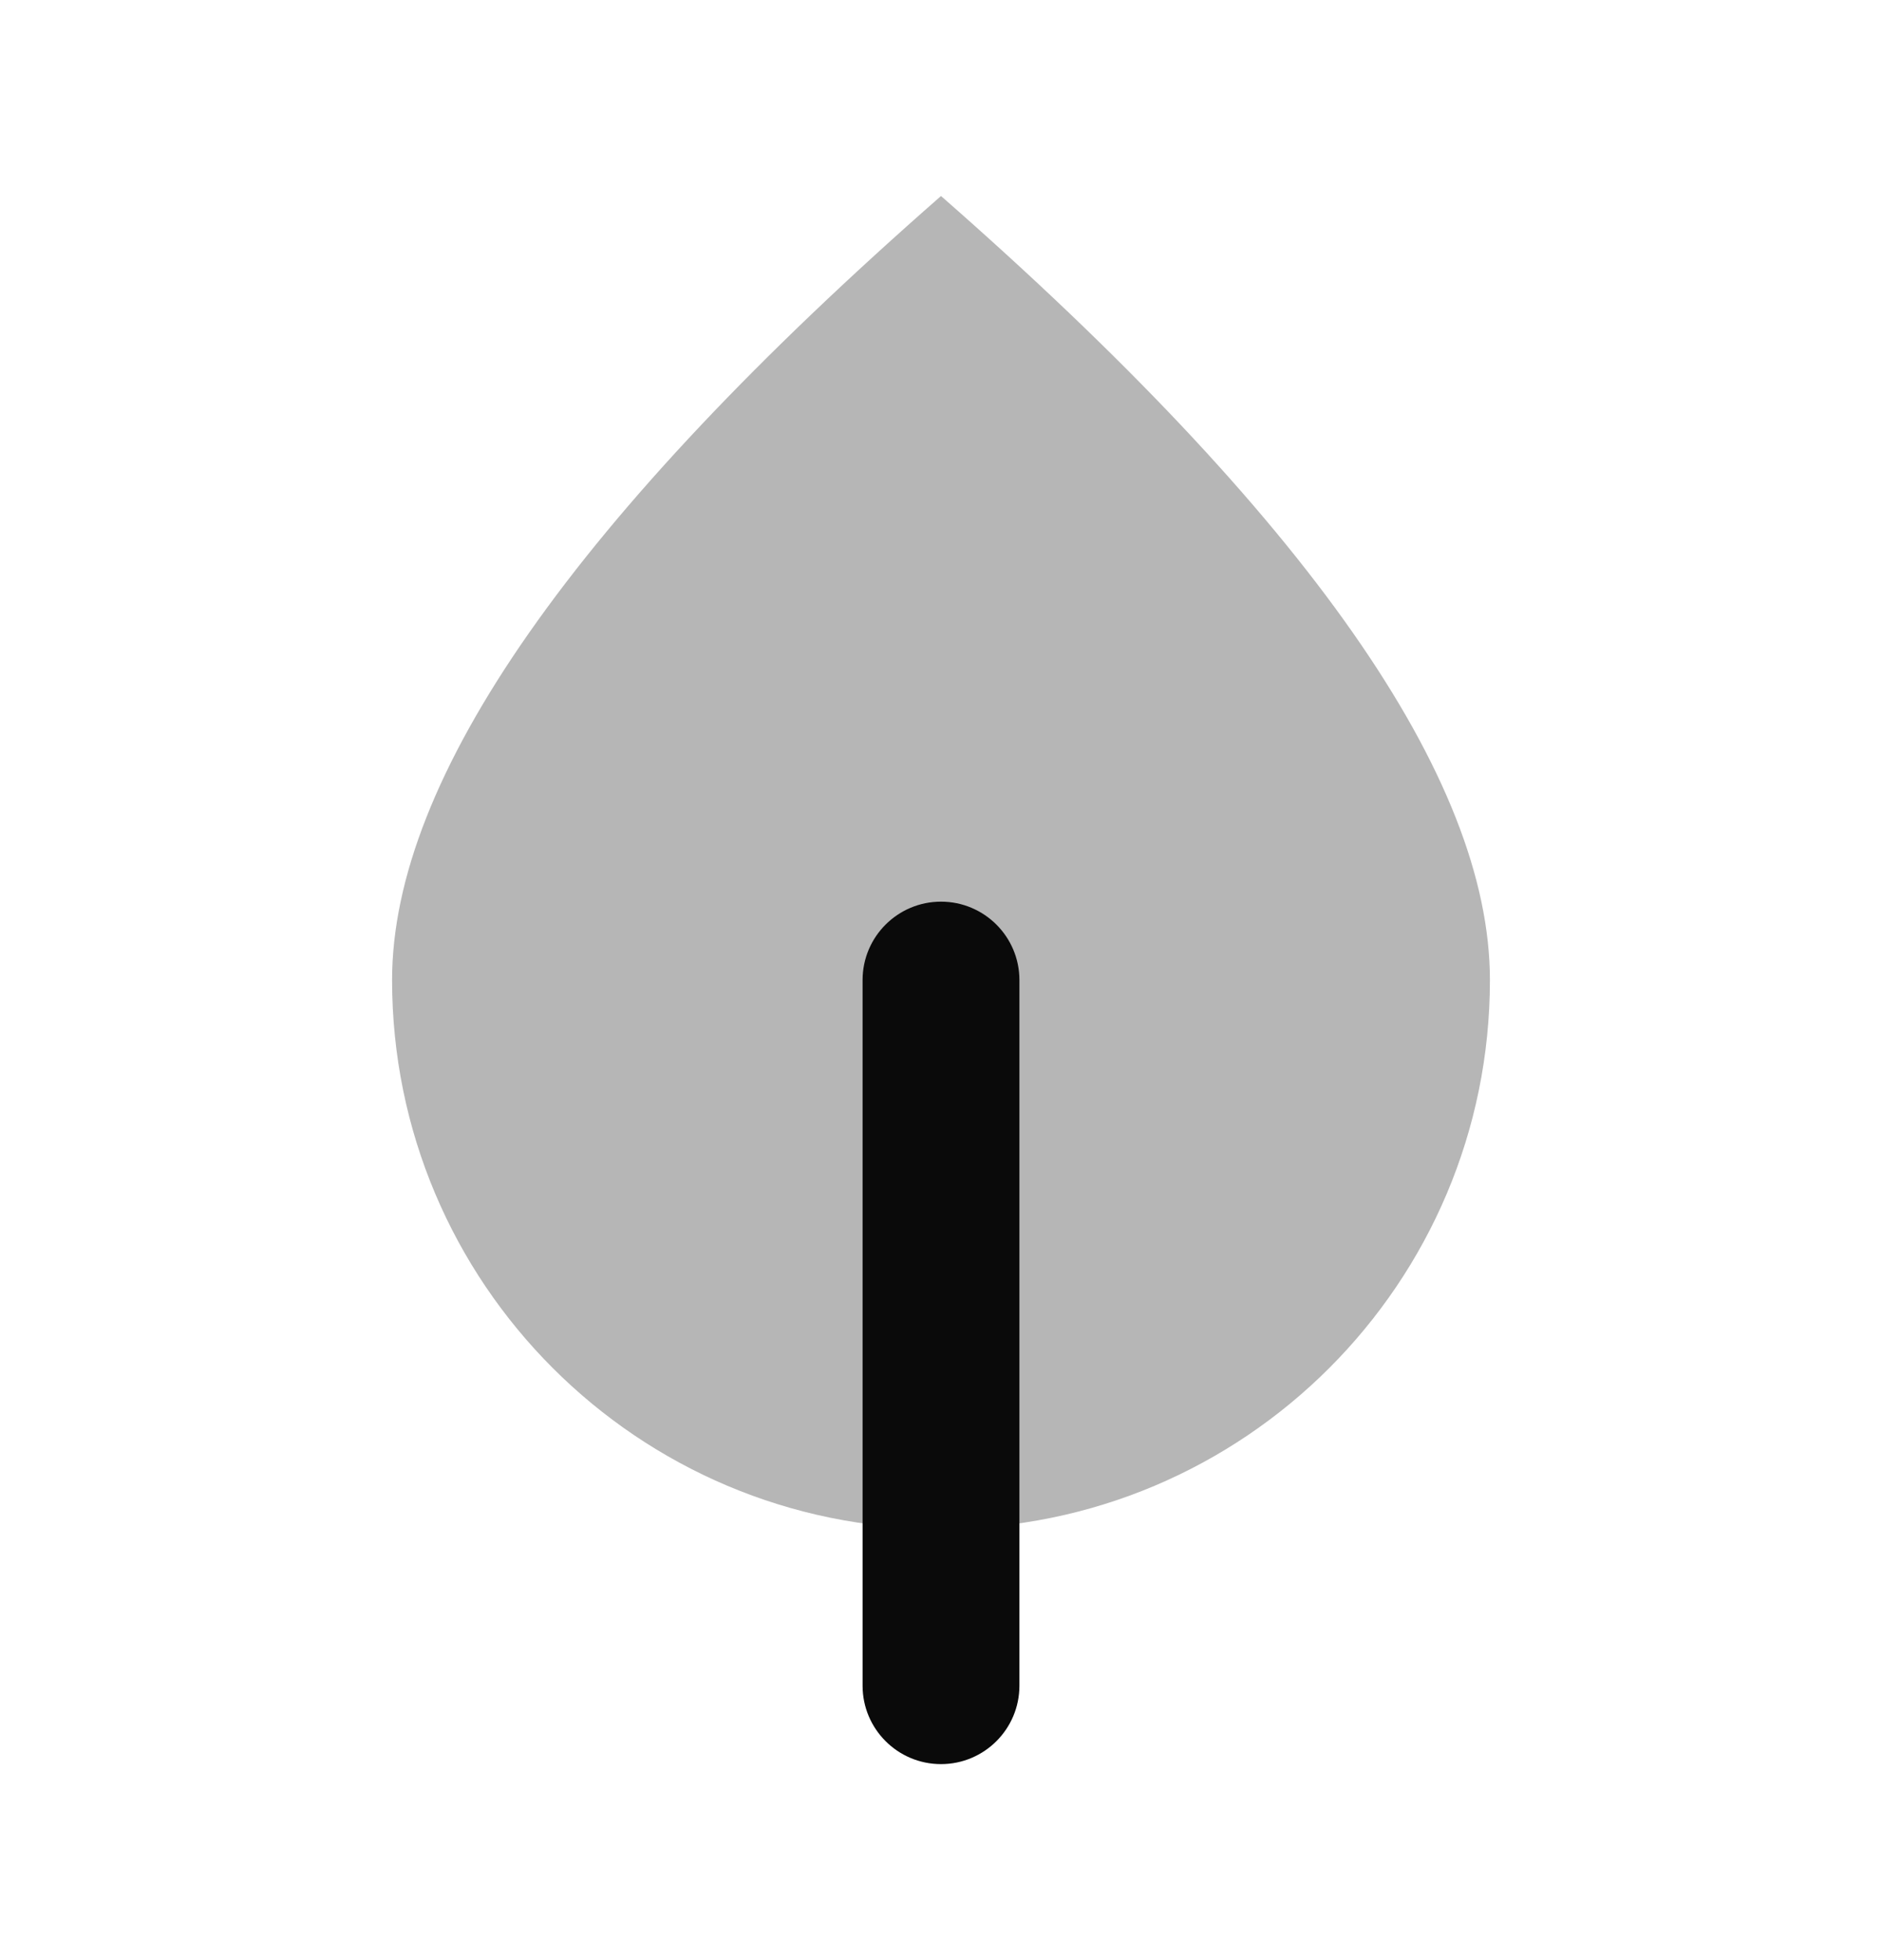
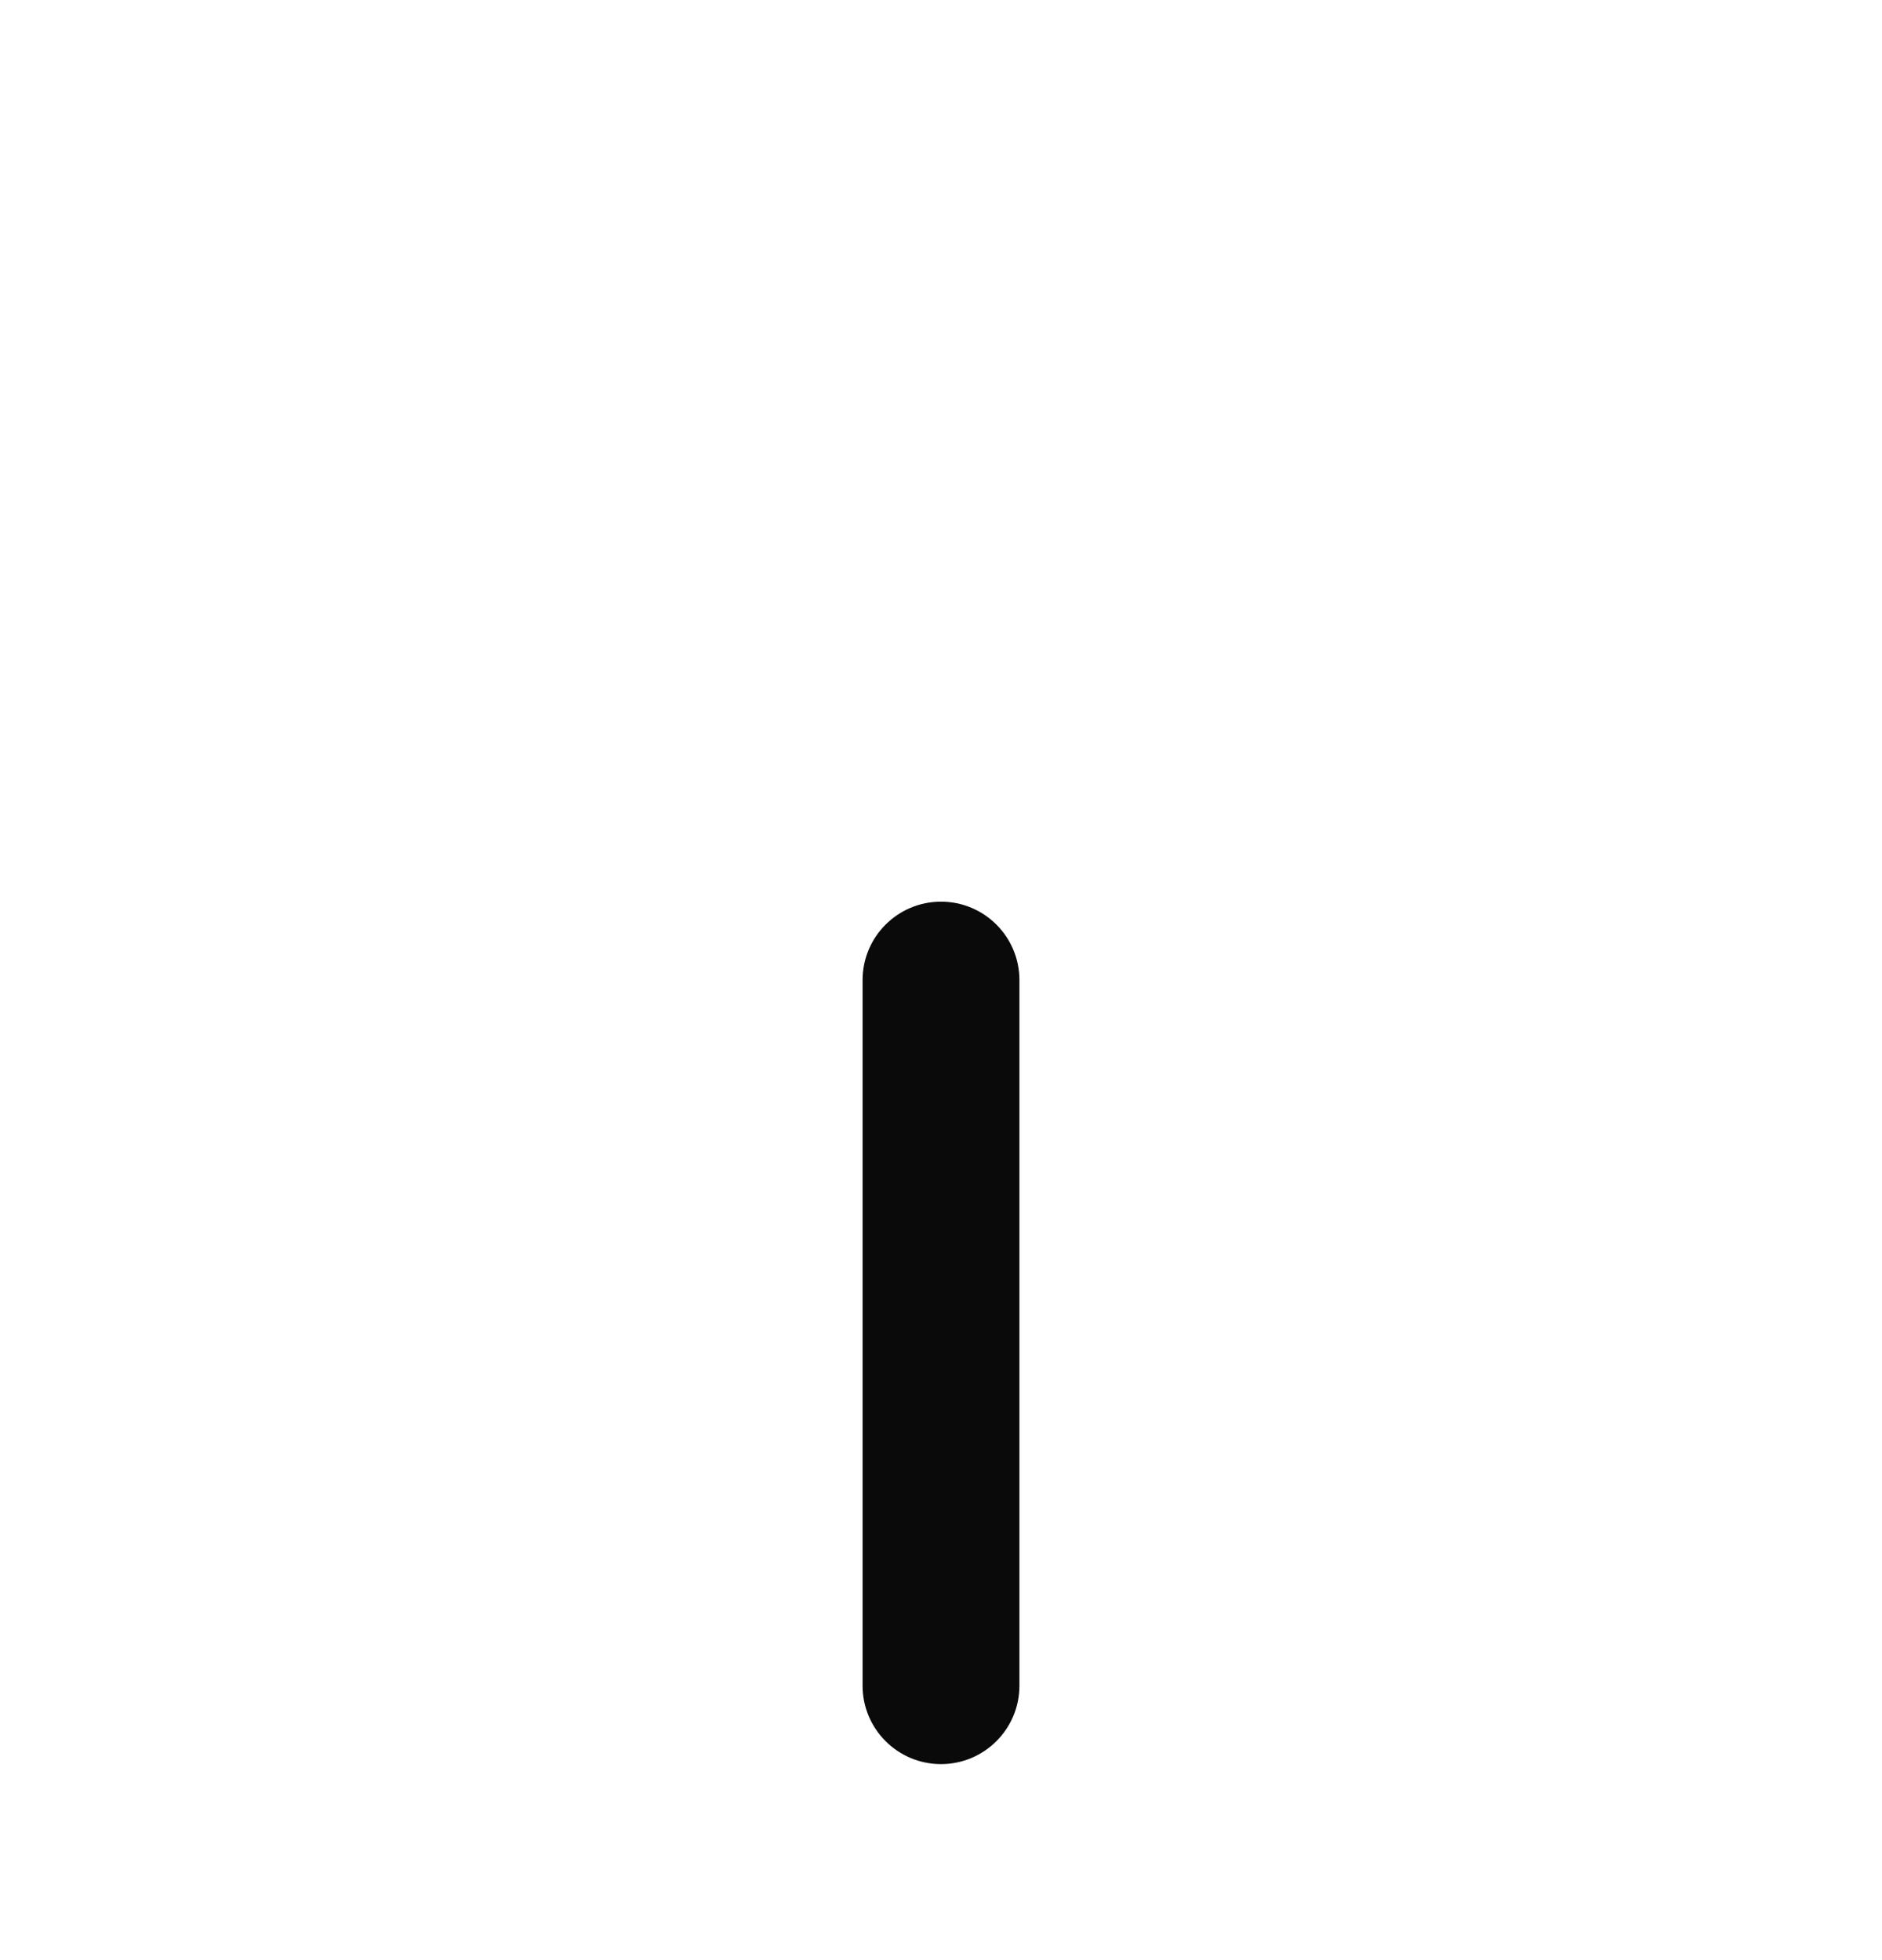
<svg xmlns="http://www.w3.org/2000/svg" width="24" height="25" viewBox="0 0 24 25" fill="none">
-   <path opacity="0.3" fill-rule="evenodd" clip-rule="evenodd" d="M12 19.5C15.866 19.5 19 16.366 19 12.5C19 9.923 16.667 6.589 12 2.5C7.333 6.589 5 9.923 5 12.5C5 16.366 8.134 19.5 12 19.5Z" fill="#0A0A0A" />
  <path d="M13 12.5C13 11.948 12.552 11.5 12 11.5C11.448 11.5 11 11.948 11 12.5V21.5C11 22.052 11.448 22.5 12 22.5C12.552 22.5 13 22.052 13 21.5V12.5Z" fill="#0A0A0A" />
</svg>